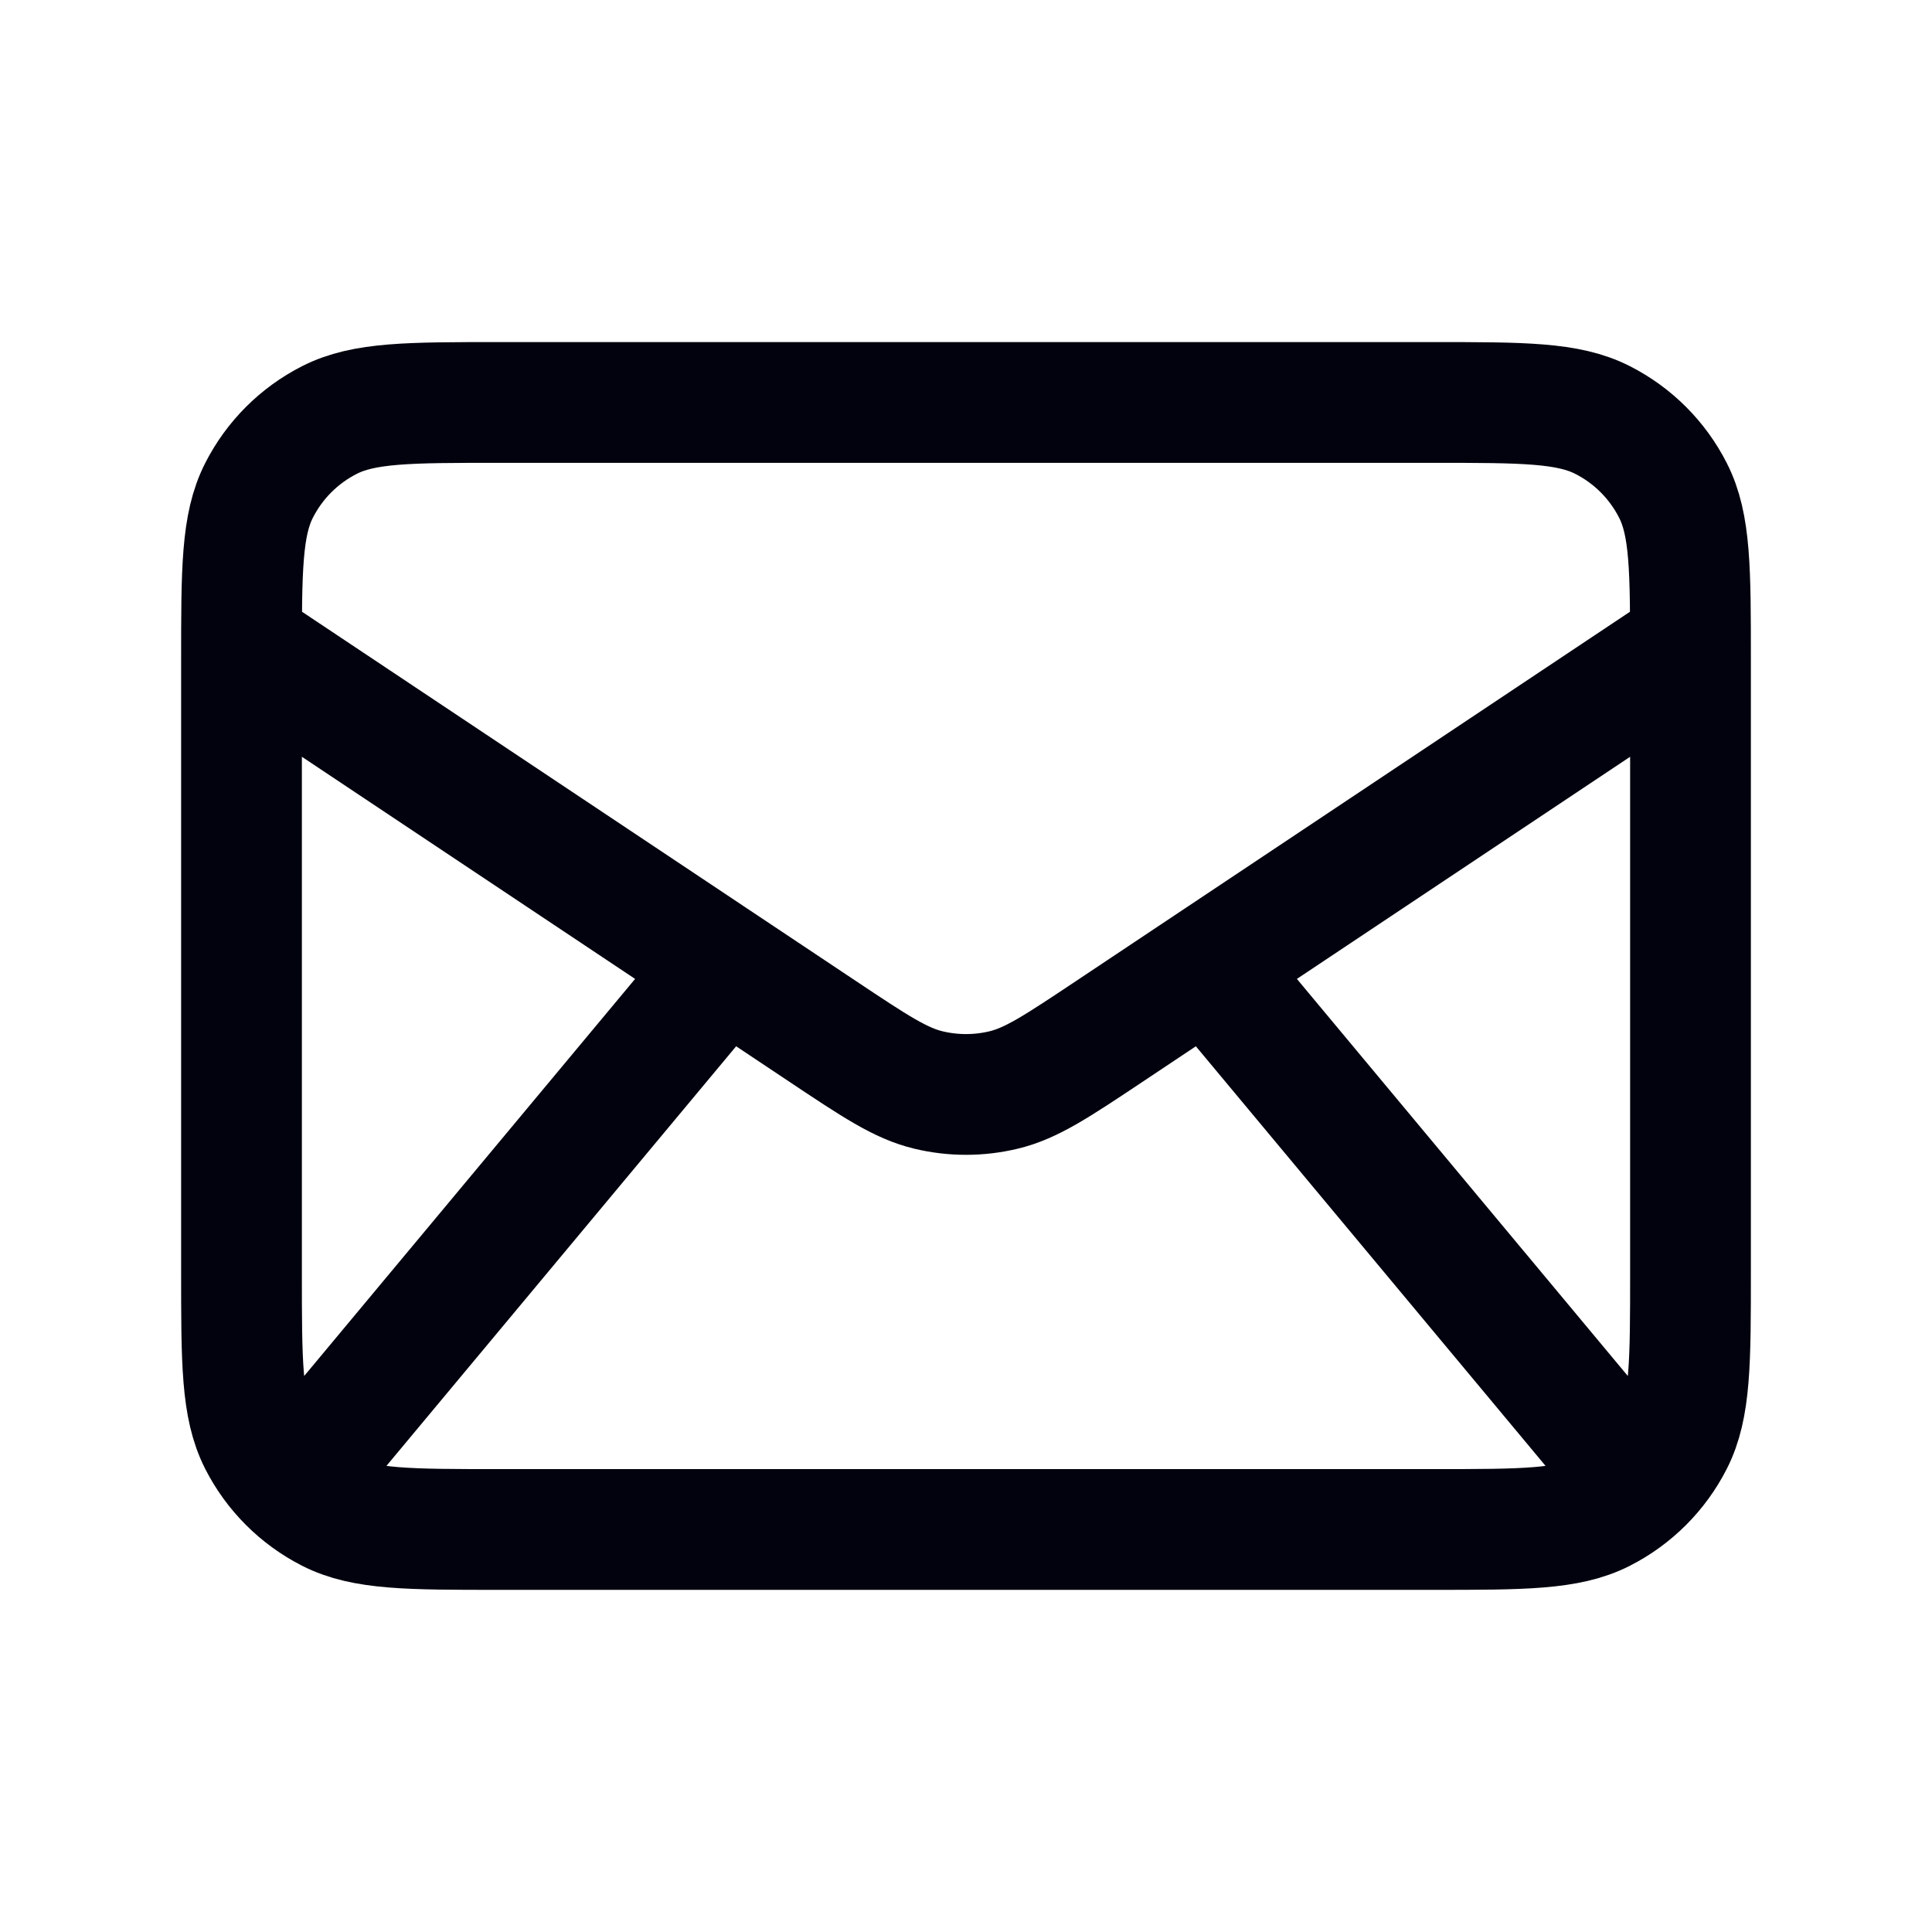
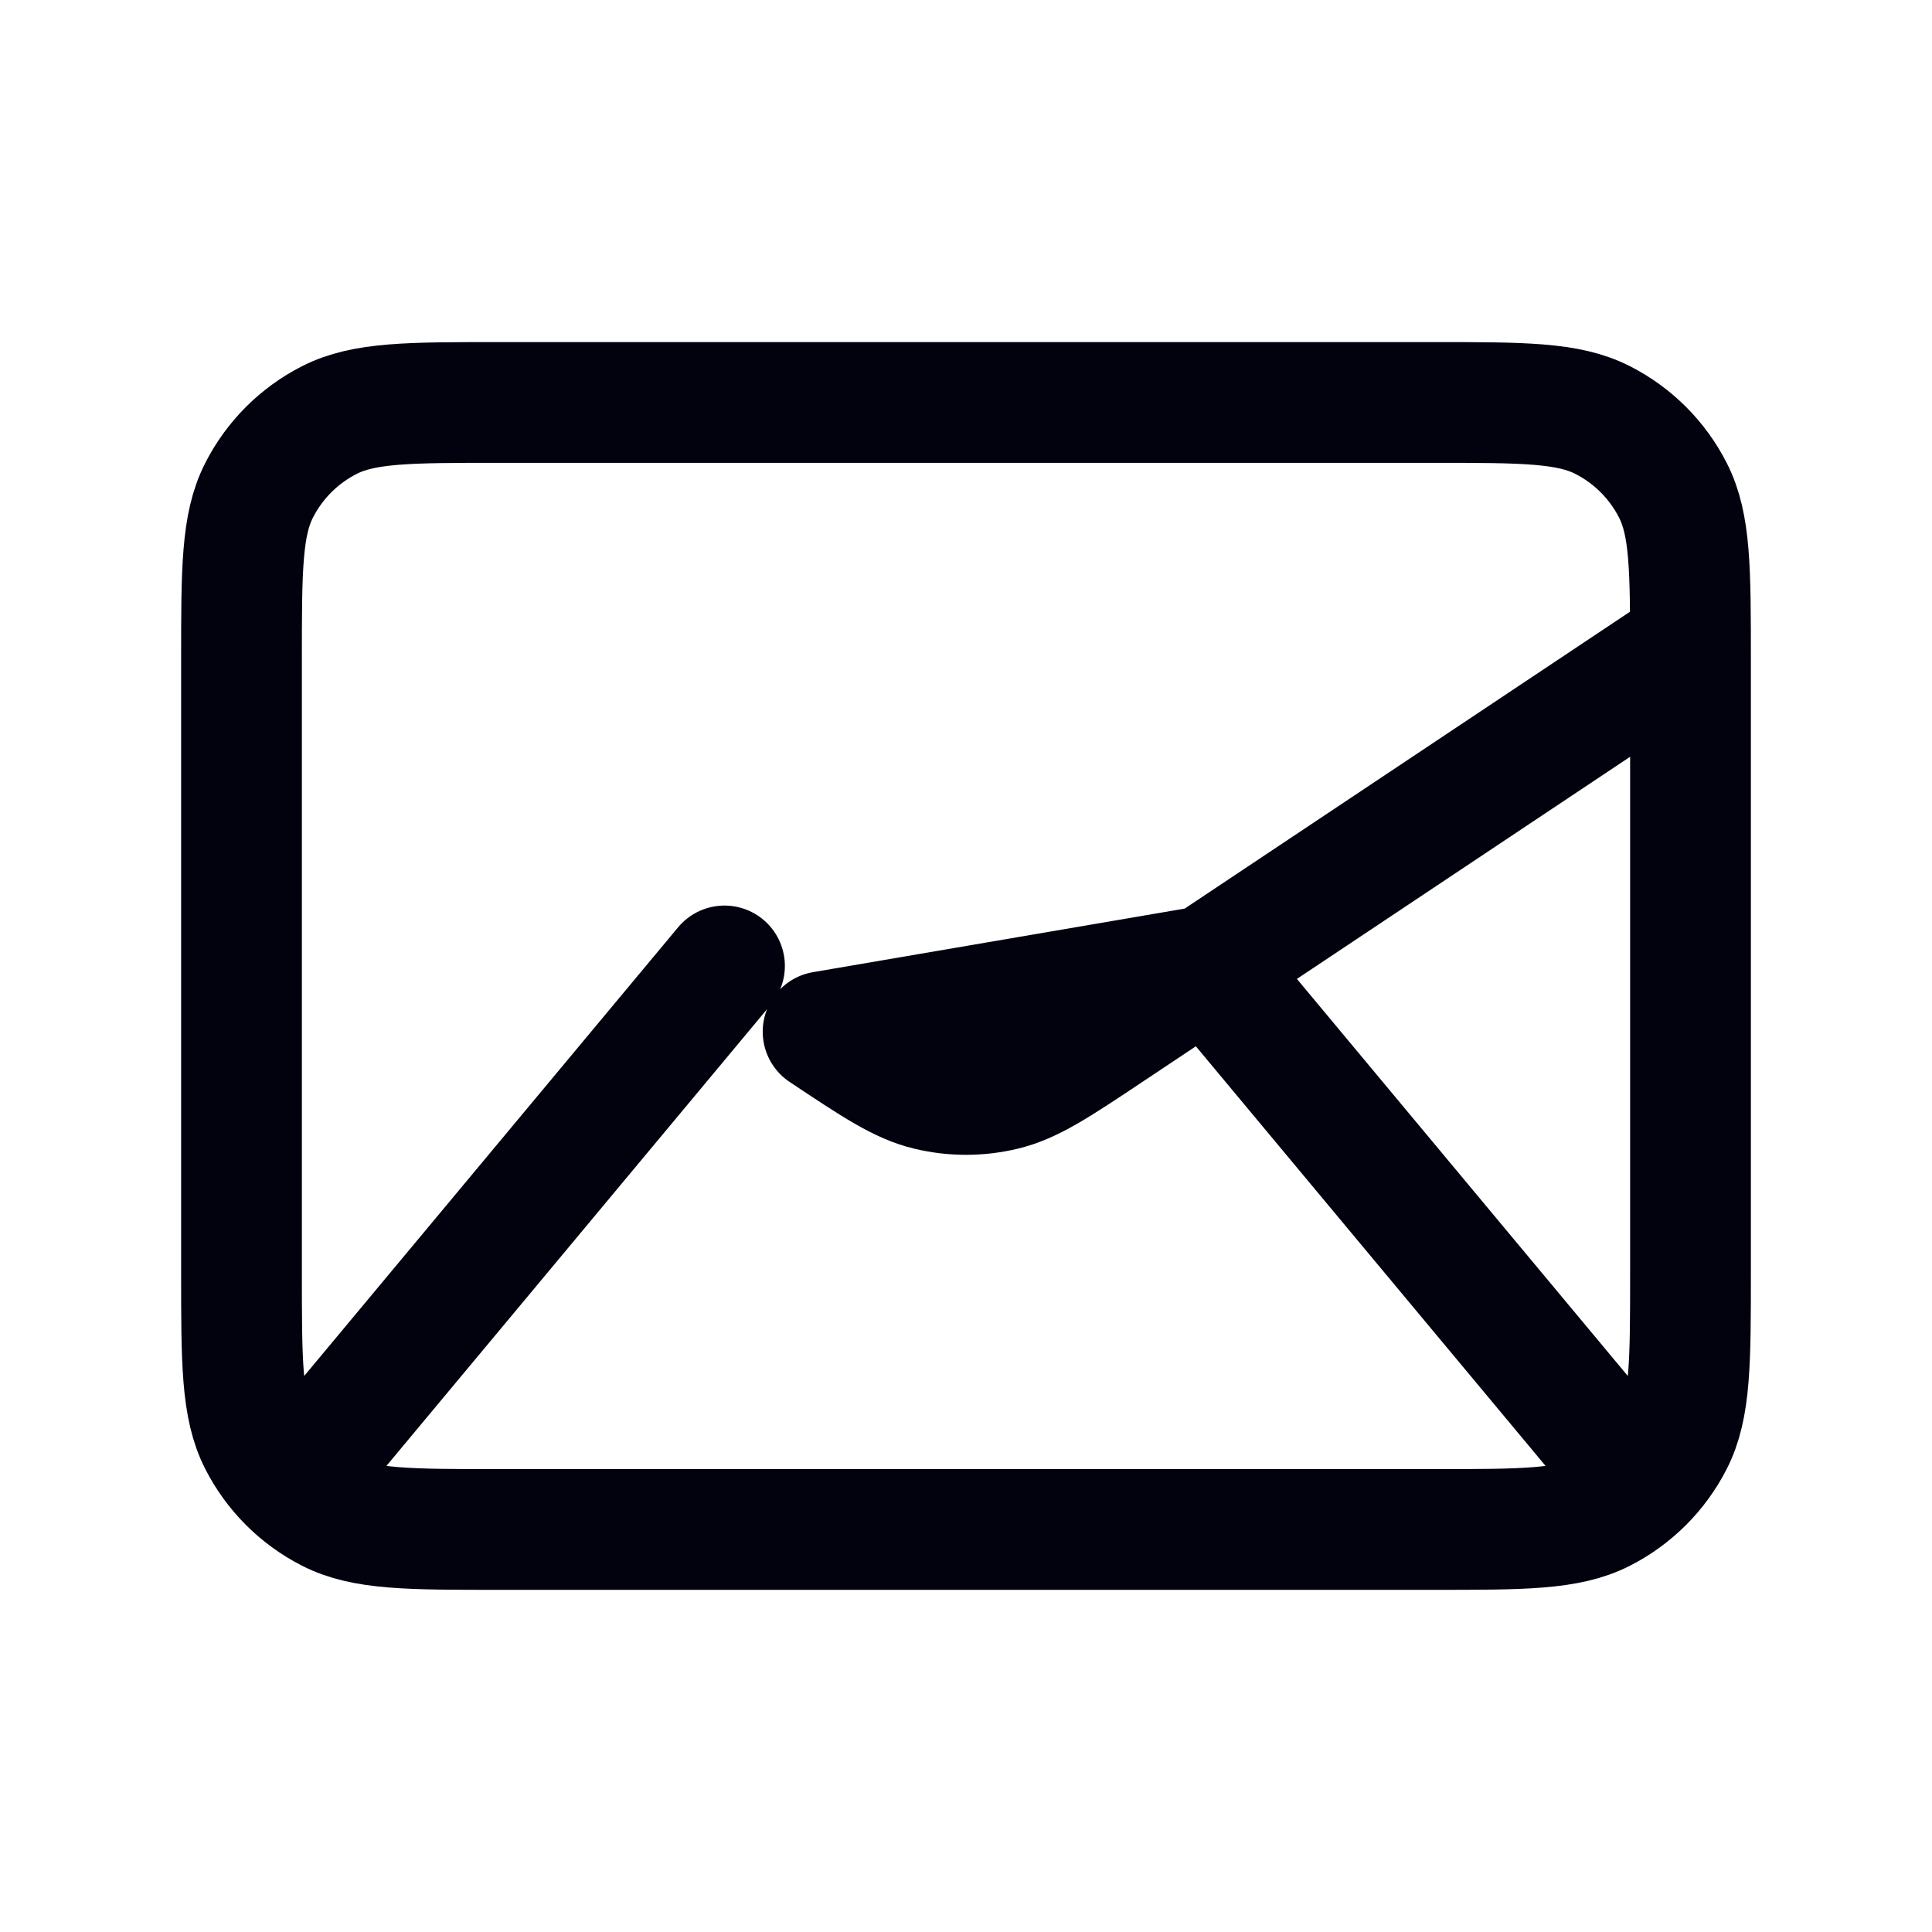
<svg xmlns="http://www.w3.org/2000/svg" width="32" height="32" viewBox="0 0 32 32" fill="none">
-   <path d="M5.333 23.999L12 15.999M26.667 23.999L20 15.999M4 10.666L13.633 17.088C14.489 17.658 14.916 17.944 15.379 18.054C15.787 18.152 16.213 18.152 16.622 18.054C17.084 17.944 17.511 17.658 18.367 17.088L28 10.666M8.267 25.333H23.733C25.227 25.333 25.974 25.333 26.544 25.042C27.046 24.786 27.454 24.378 27.709 23.877C28 23.306 28 22.559 28 21.066V10.933C28 9.439 28 8.692 27.709 8.122C27.454 7.62 27.046 7.212 26.544 6.957C25.974 6.666 25.227 6.666 23.733 6.666H8.267C6.773 6.666 6.026 6.666 5.456 6.957C4.954 7.212 4.546 7.62 4.291 8.122C4 8.692 4 9.439 4 10.933V21.066C4 22.559 4 23.306 4.291 23.877C4.546 24.378 4.954 24.786 5.456 25.042C6.026 25.333 6.773 25.333 8.267 25.333Z" stroke="#01020E" stroke-width="2" stroke-linecap="round" stroke-linejoin="round" />
+   <path d="M5.333 23.999L12 15.999M26.667 23.999L20 15.999L13.633 17.088C14.489 17.658 14.916 17.944 15.379 18.054C15.787 18.152 16.213 18.152 16.622 18.054C17.084 17.944 17.511 17.658 18.367 17.088L28 10.666M8.267 25.333H23.733C25.227 25.333 25.974 25.333 26.544 25.042C27.046 24.786 27.454 24.378 27.709 23.877C28 23.306 28 22.559 28 21.066V10.933C28 9.439 28 8.692 27.709 8.122C27.454 7.62 27.046 7.212 26.544 6.957C25.974 6.666 25.227 6.666 23.733 6.666H8.267C6.773 6.666 6.026 6.666 5.456 6.957C4.954 7.212 4.546 7.62 4.291 8.122C4 8.692 4 9.439 4 10.933V21.066C4 22.559 4 23.306 4.291 23.877C4.546 24.378 4.954 24.786 5.456 25.042C6.026 25.333 6.773 25.333 8.267 25.333Z" stroke="#01020E" stroke-width="2" stroke-linecap="round" stroke-linejoin="round" />
</svg>